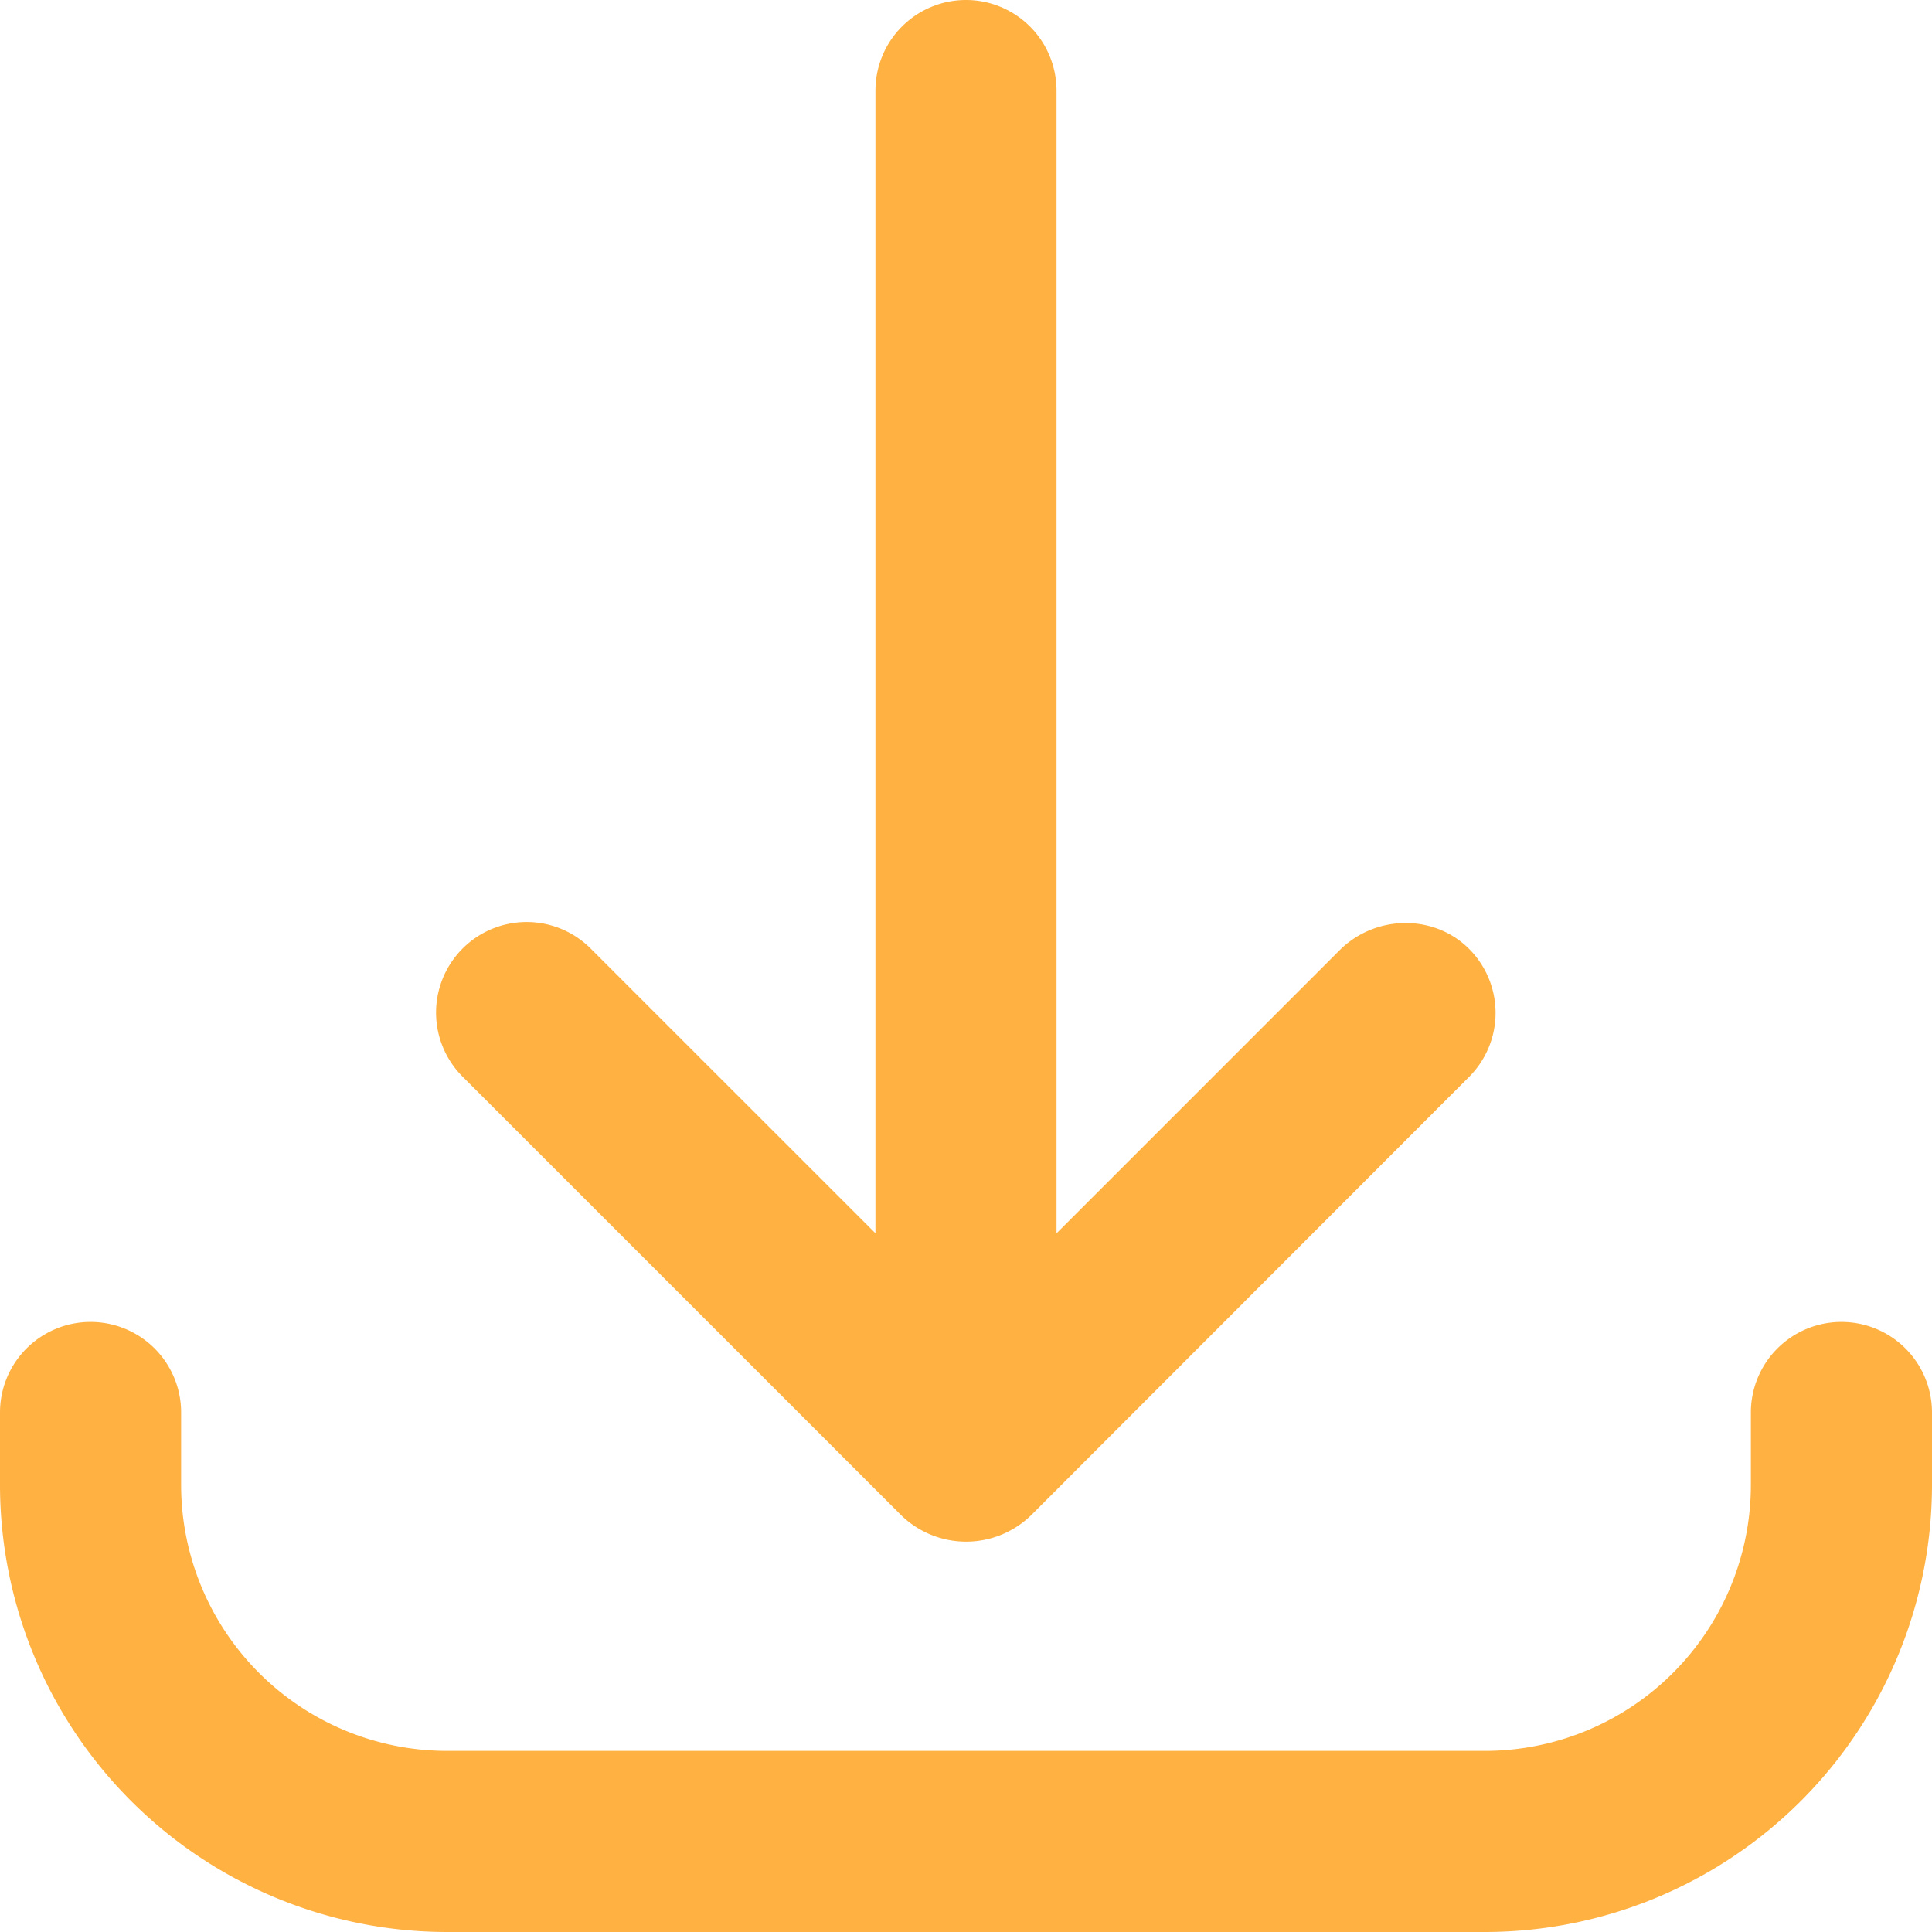
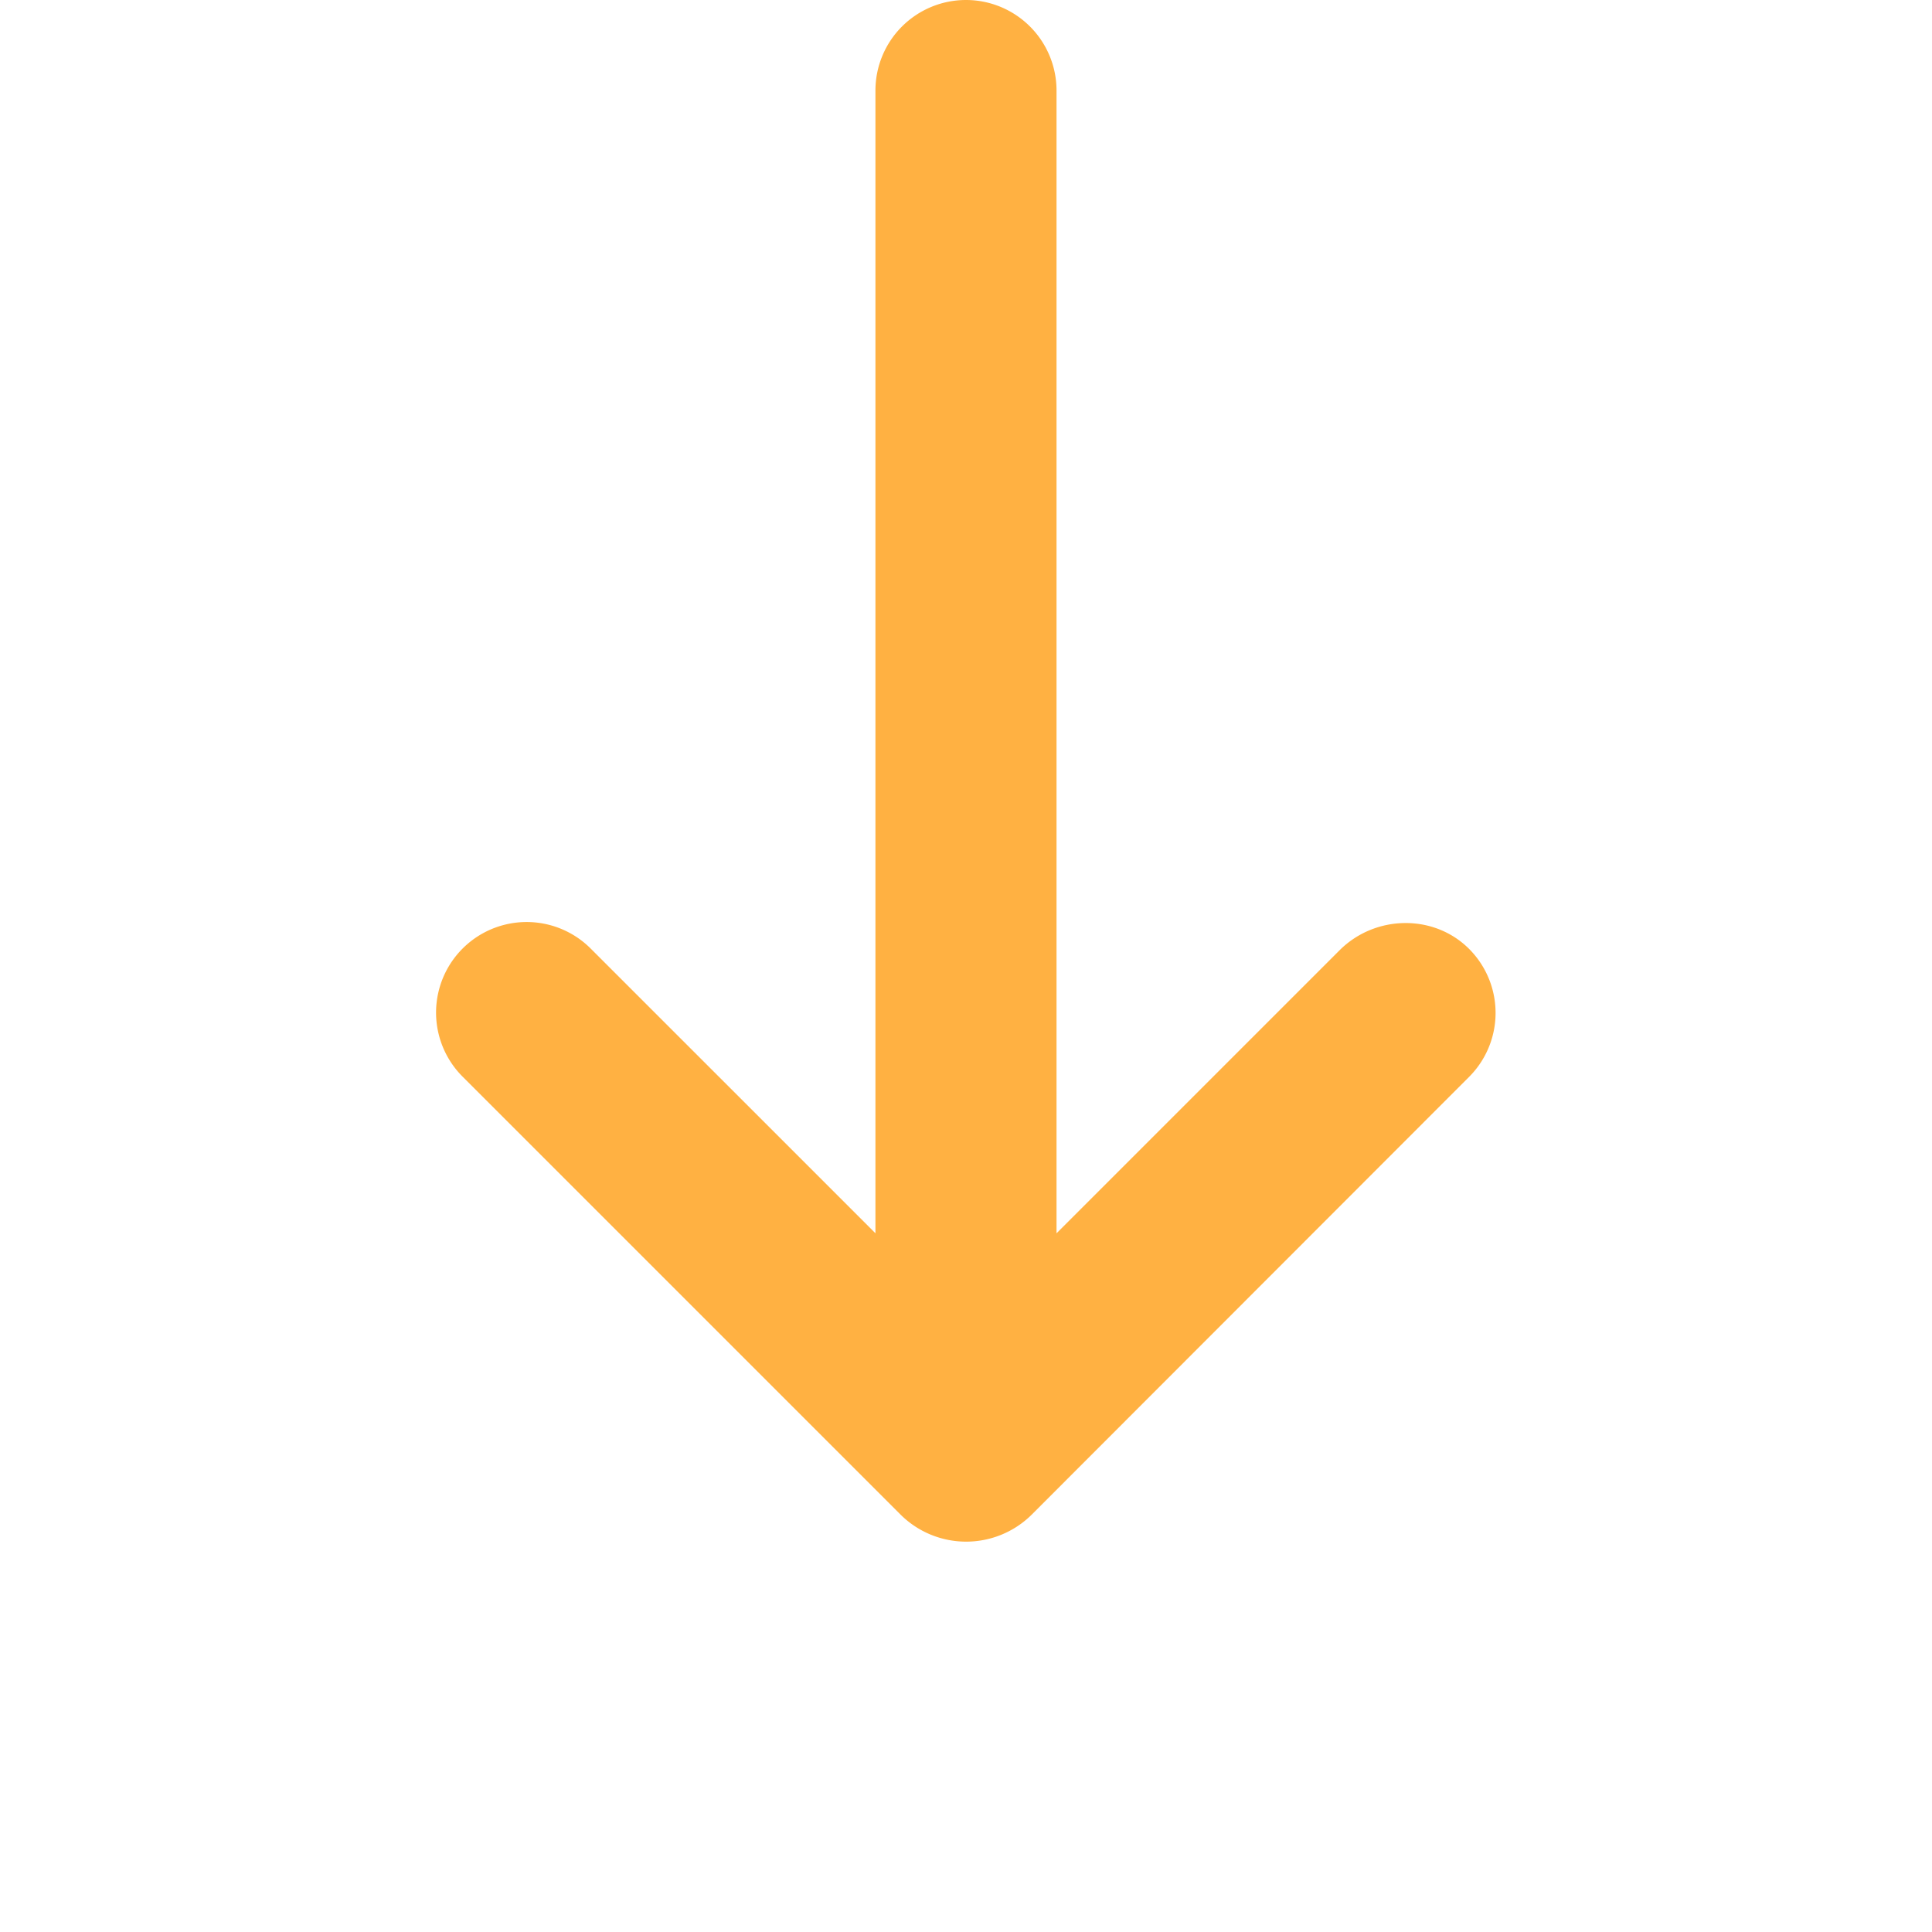
<svg xmlns="http://www.w3.org/2000/svg" version="1.1" width="512" height="512" x="0" y="0" viewBox="0 0 512 512" style="enable-background:new 0 0 512 512" xml:space="preserve" class="">
  <g>
    <g data-name="ARROW 48">
-       <path d="M488 350.33a24 24 0 0 0-24 24v19.23A70.52 70.52 0 0 1 393.57 464H118.43A70.52 70.52 0 0 1 48 393.56v-19.23a24 24 0 1 0-48 0v19.23A118.58 118.58 0 0 0 118.43 512h275.14A118.58 118.58 0 0 0 512 393.56v-19.23a24 24 0 0 0-24-24z" fill="#ffb142" opacity="1" data-original="#000000" class="" />
      <path d="M232 24v302.83l-75.46-75.45a24 24 0 0 0-33.95 33.94l116 116a24.67 24.67 0 0 0 34.9 0L389.31 285.4a24 24 0 0 0 .33-33.61c-9.33-9.69-25.14-9.46-34.65.05l-75 75V24A24 24 0 0 0 256 0a24 24 0 0 0-24 24z" fill="#ffb142" opacity="1" data-original="#000000" class="" />
    </g>
  </g>
</svg>